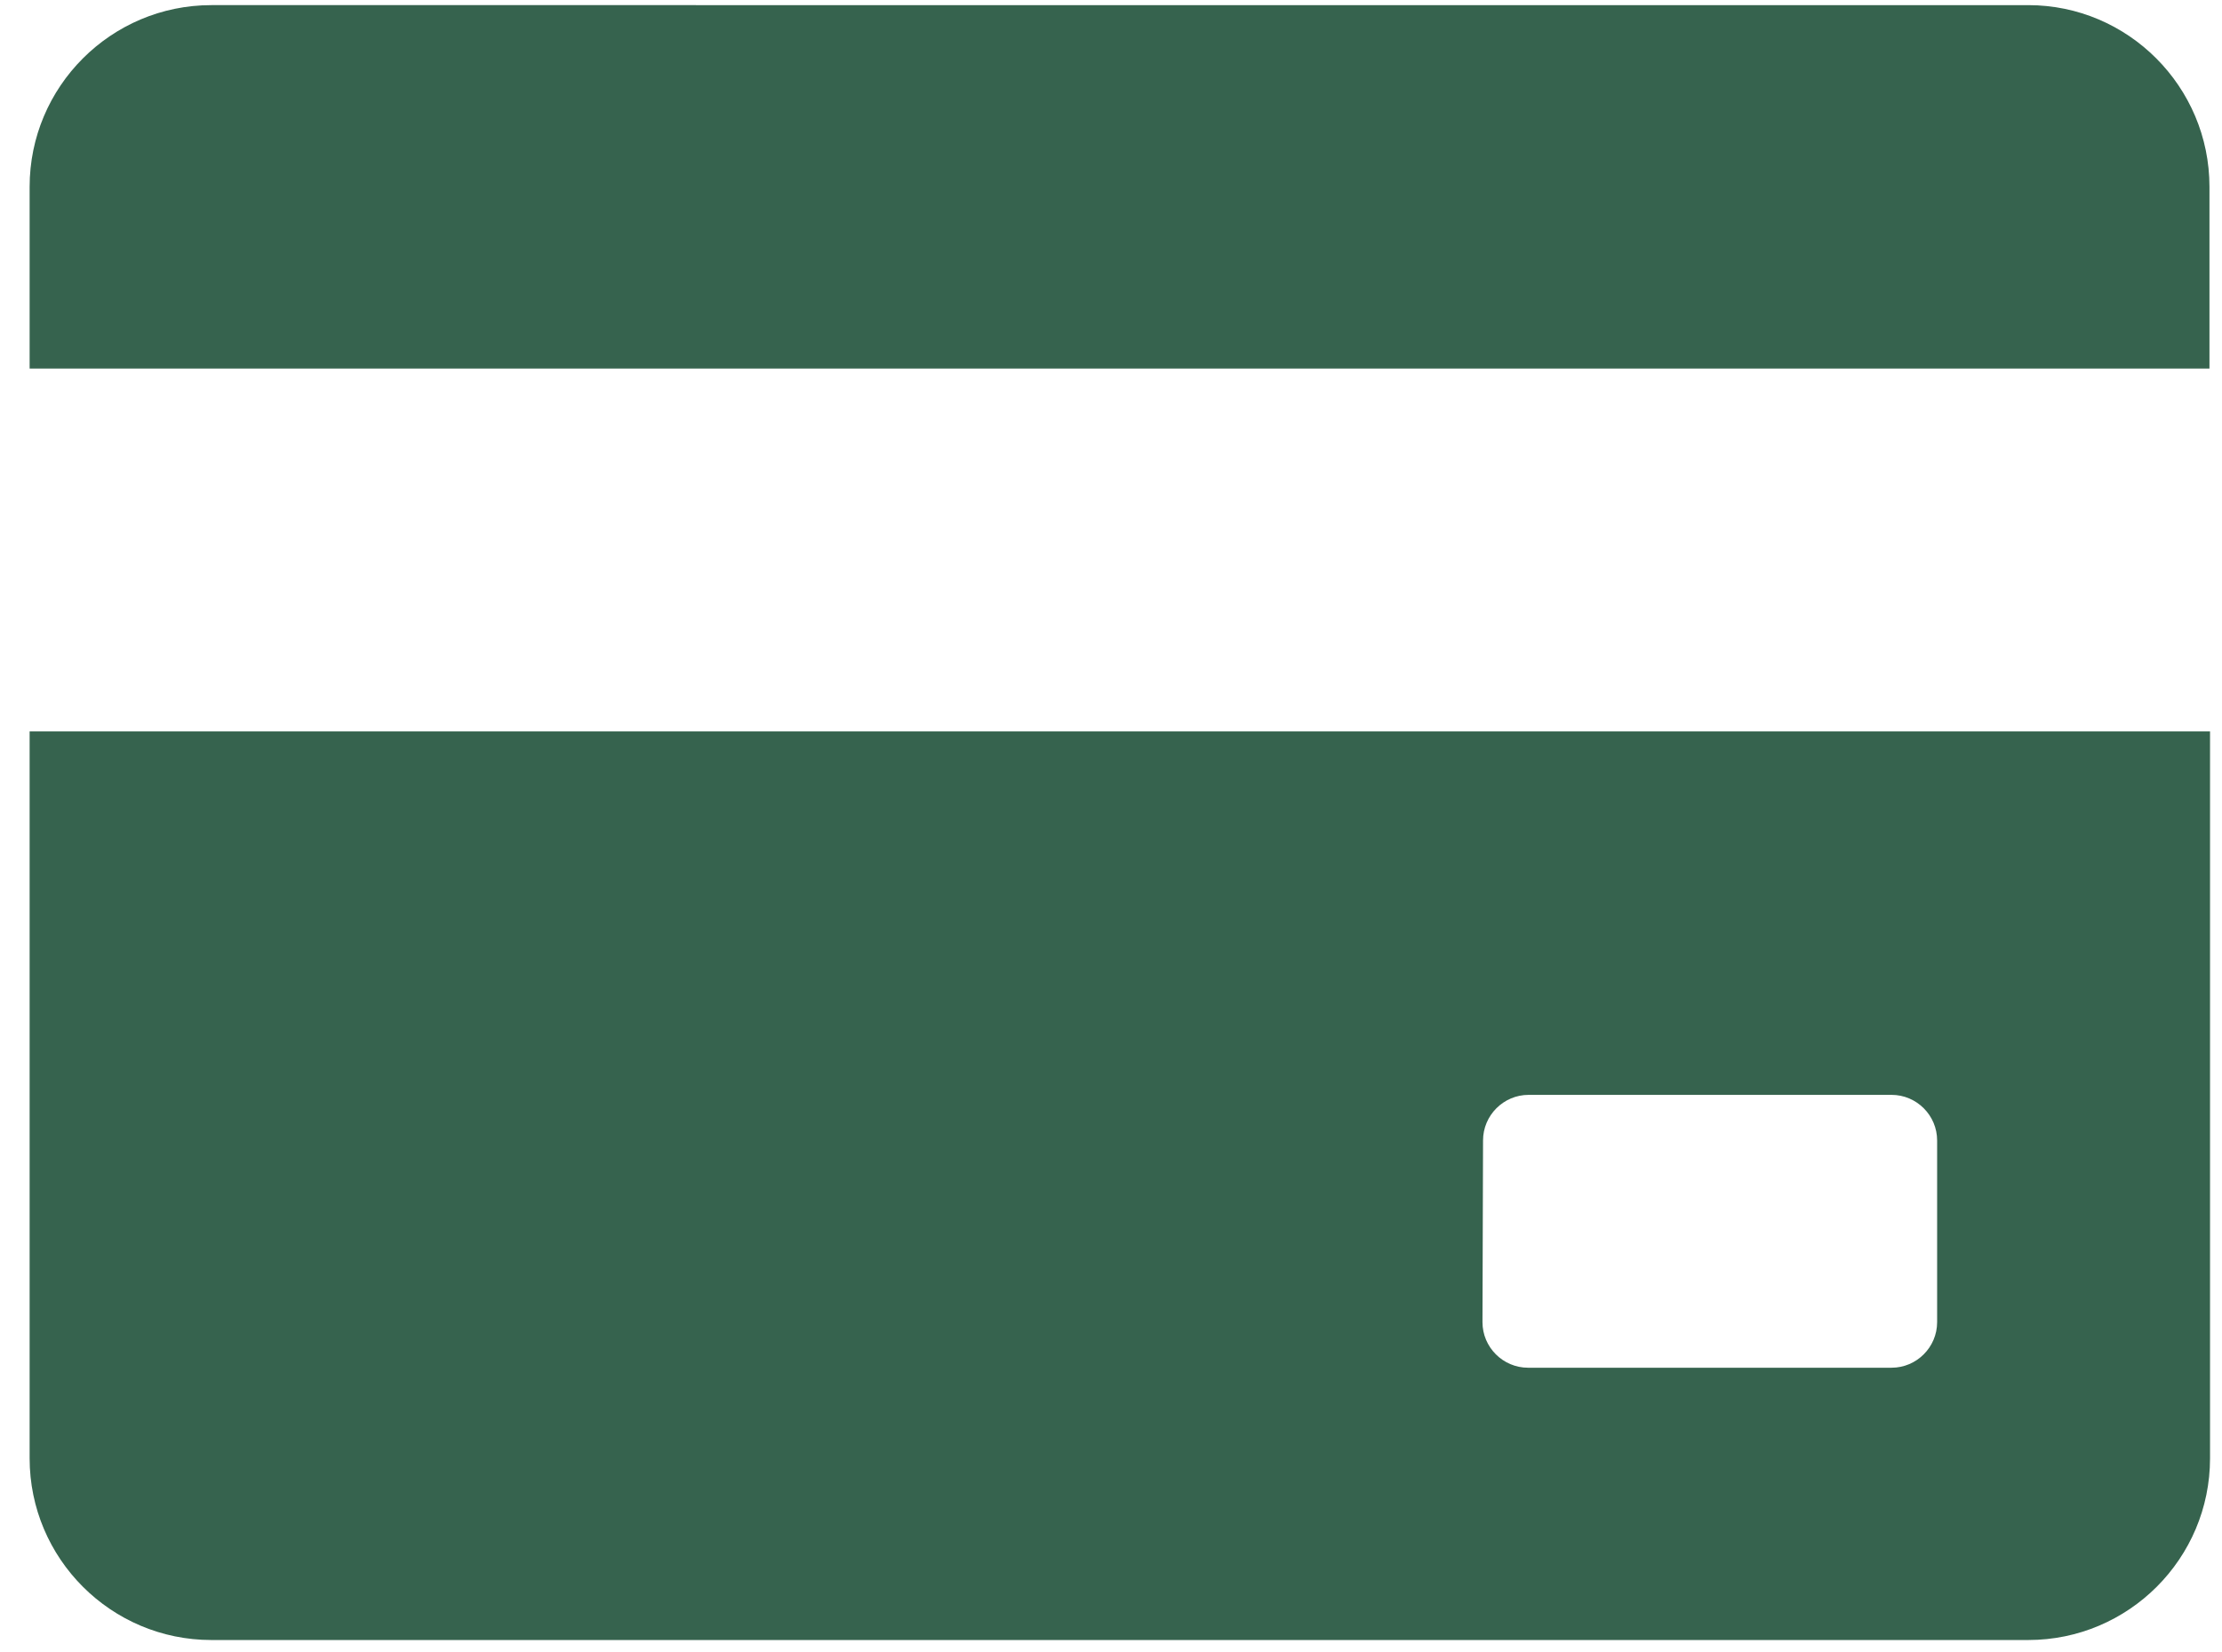
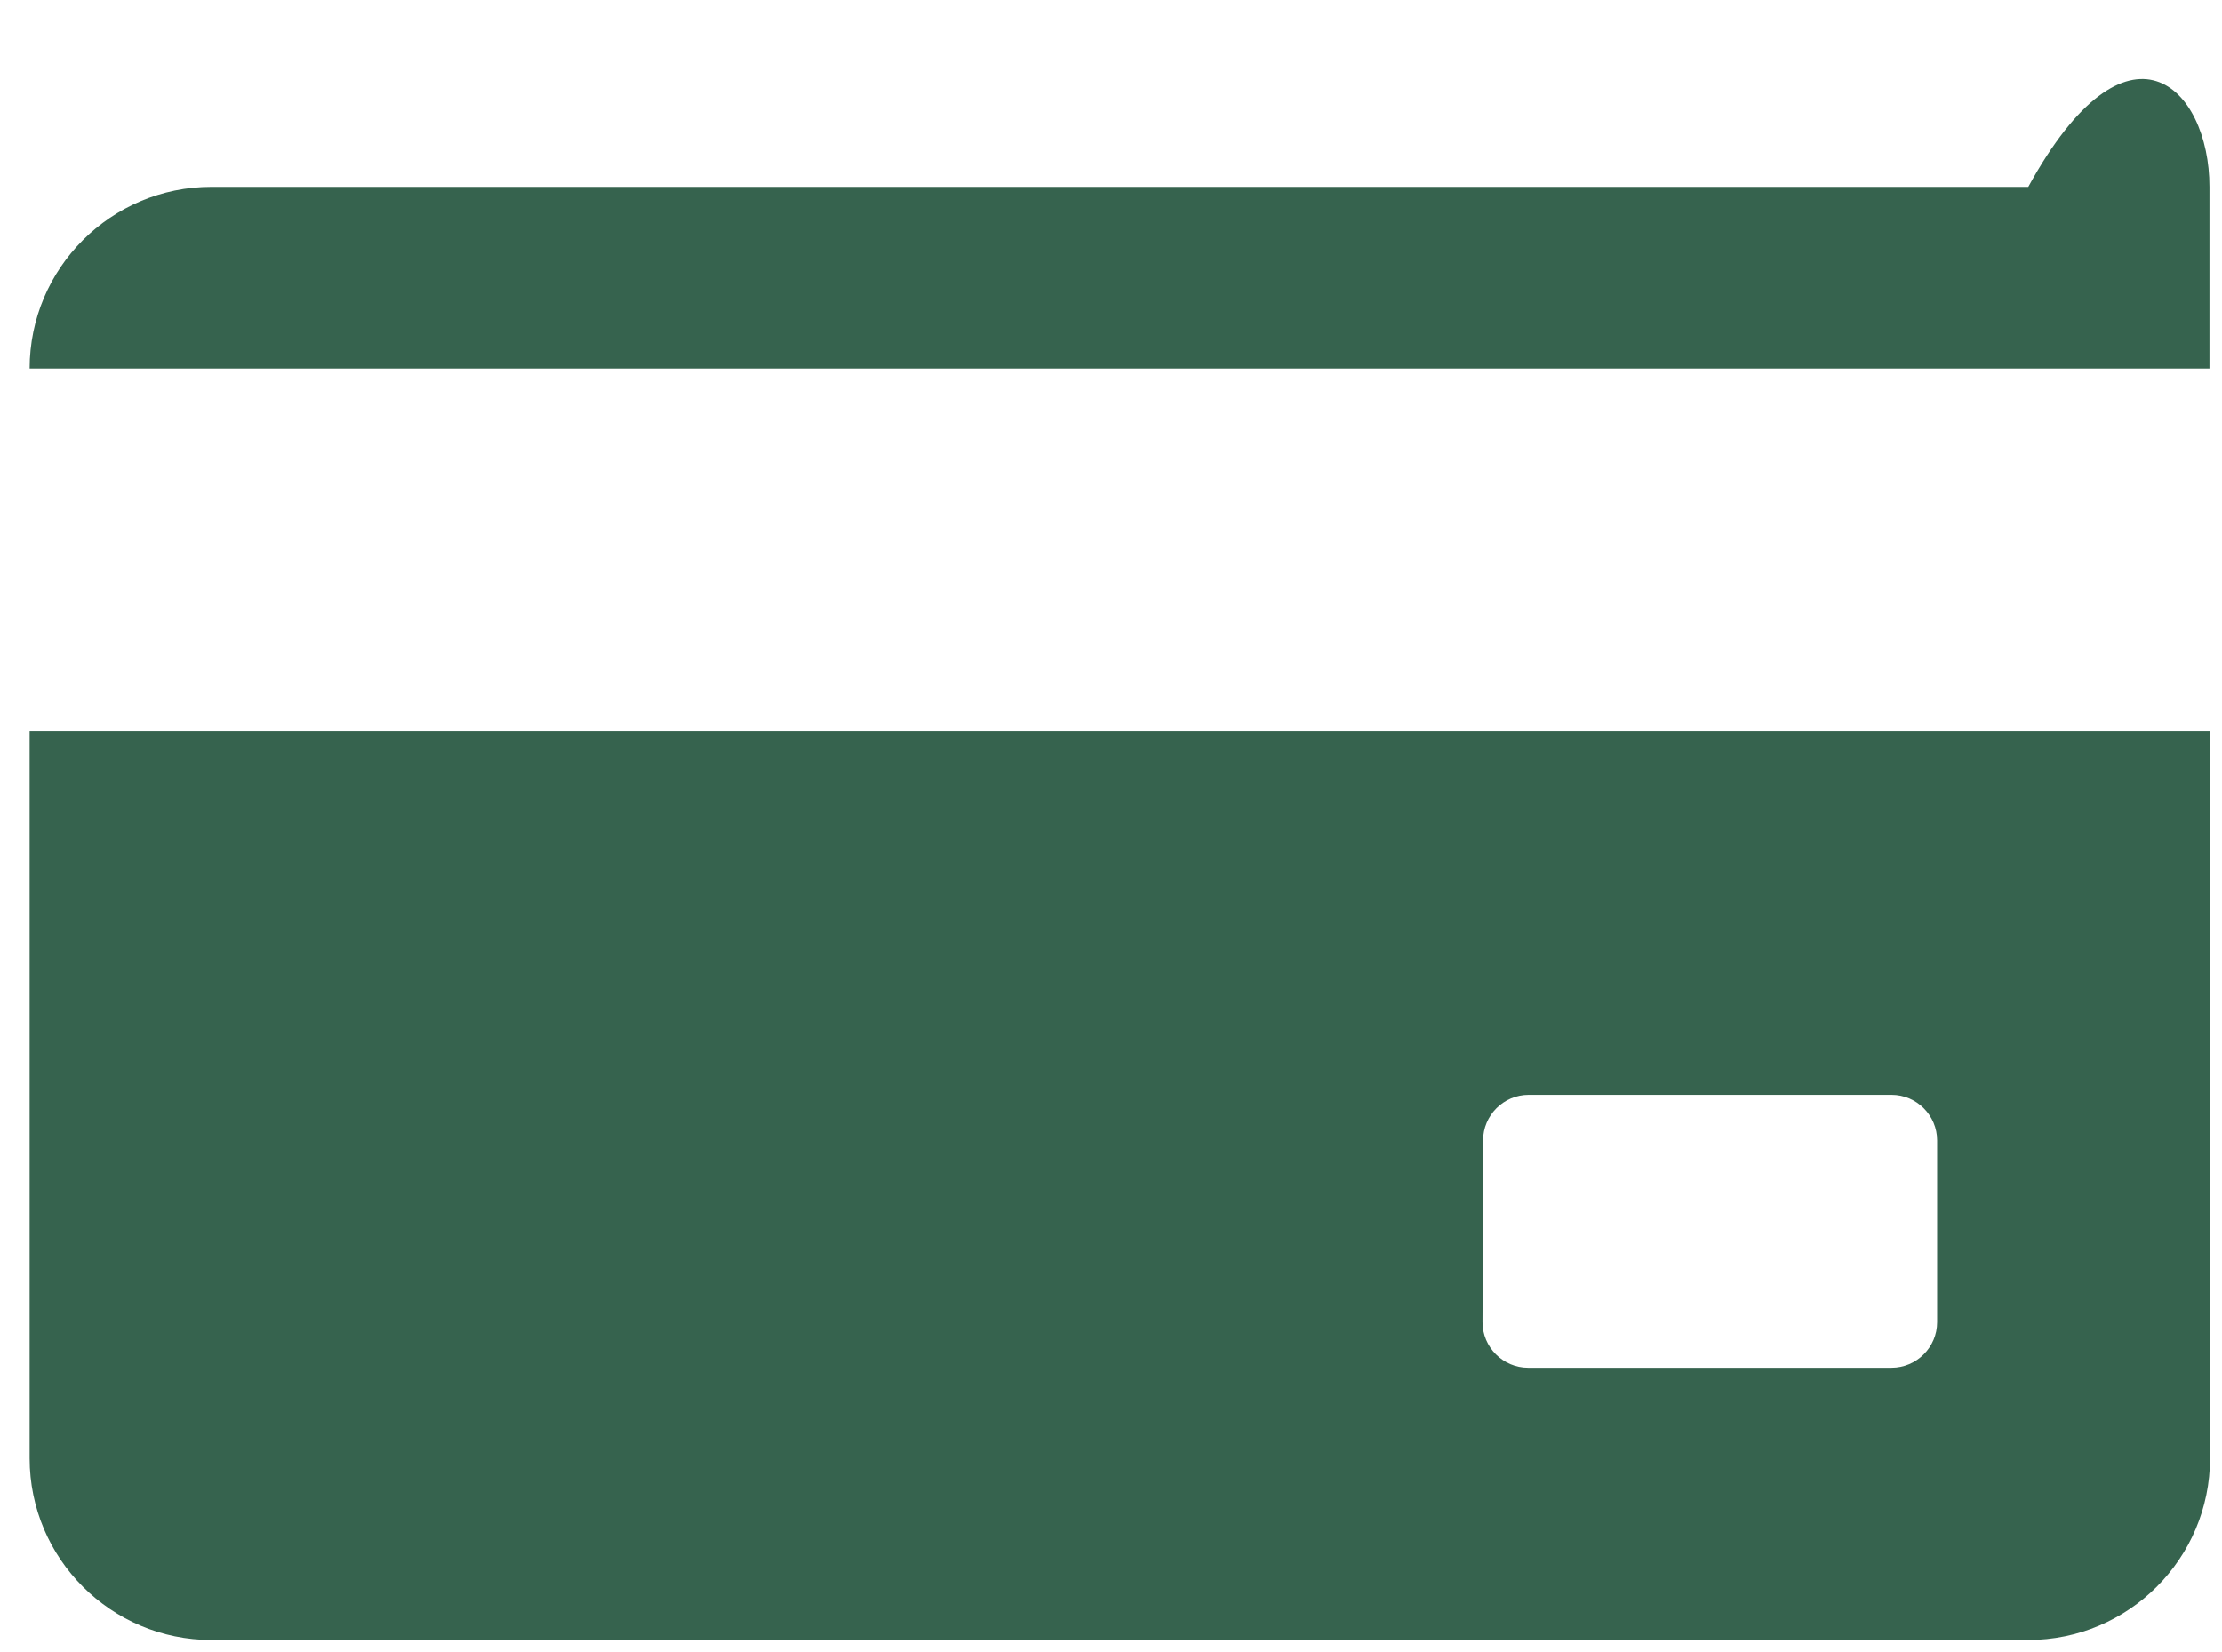
<svg xmlns="http://www.w3.org/2000/svg" version="1.1" id="Ebene_1" x="0px" y="0px" viewBox="60 104 390 290" style="enable-background:new 60 104 390 290;" xml:space="preserve">
  <style type="text/css">
	.st0{fill:#36634E;}
</style>
-   <path class="st0" d="M65.2,360c0,17.6,14.3,31.9,31.9,31.9H416c17.6,0,31.9-14.3,31.9-31.9V232.4H65.2V360z M320.3,304.2  c0-4.4,3.6-8,8-8H392c4.4,0,8,3.6,8,8v31.9c0,4.4-3.6,8-8,8h-63.8c-4.4,0-8-3.6-8-8L320.3,304.2L320.3,304.2z M447.8,136.8v31.9  H65.2v-31.9c0-17.6,14.3-31.9,31.9-31.9H416C433.5,104.9,447.8,119.2,447.8,136.8z" />
+   <path class="st0" d="M65.2,360c0,17.6,14.3,31.9,31.9,31.9H416c17.6,0,31.9-14.3,31.9-31.9V232.4H65.2V360z M320.3,304.2  c0-4.4,3.6-8,8-8H392c4.4,0,8,3.6,8,8v31.9c0,4.4-3.6,8-8,8h-63.8c-4.4,0-8-3.6-8-8L320.3,304.2L320.3,304.2z M447.8,136.8v31.9  H65.2c0-17.6,14.3-31.9,31.9-31.9H416C433.5,104.9,447.8,119.2,447.8,136.8z" />
</svg>